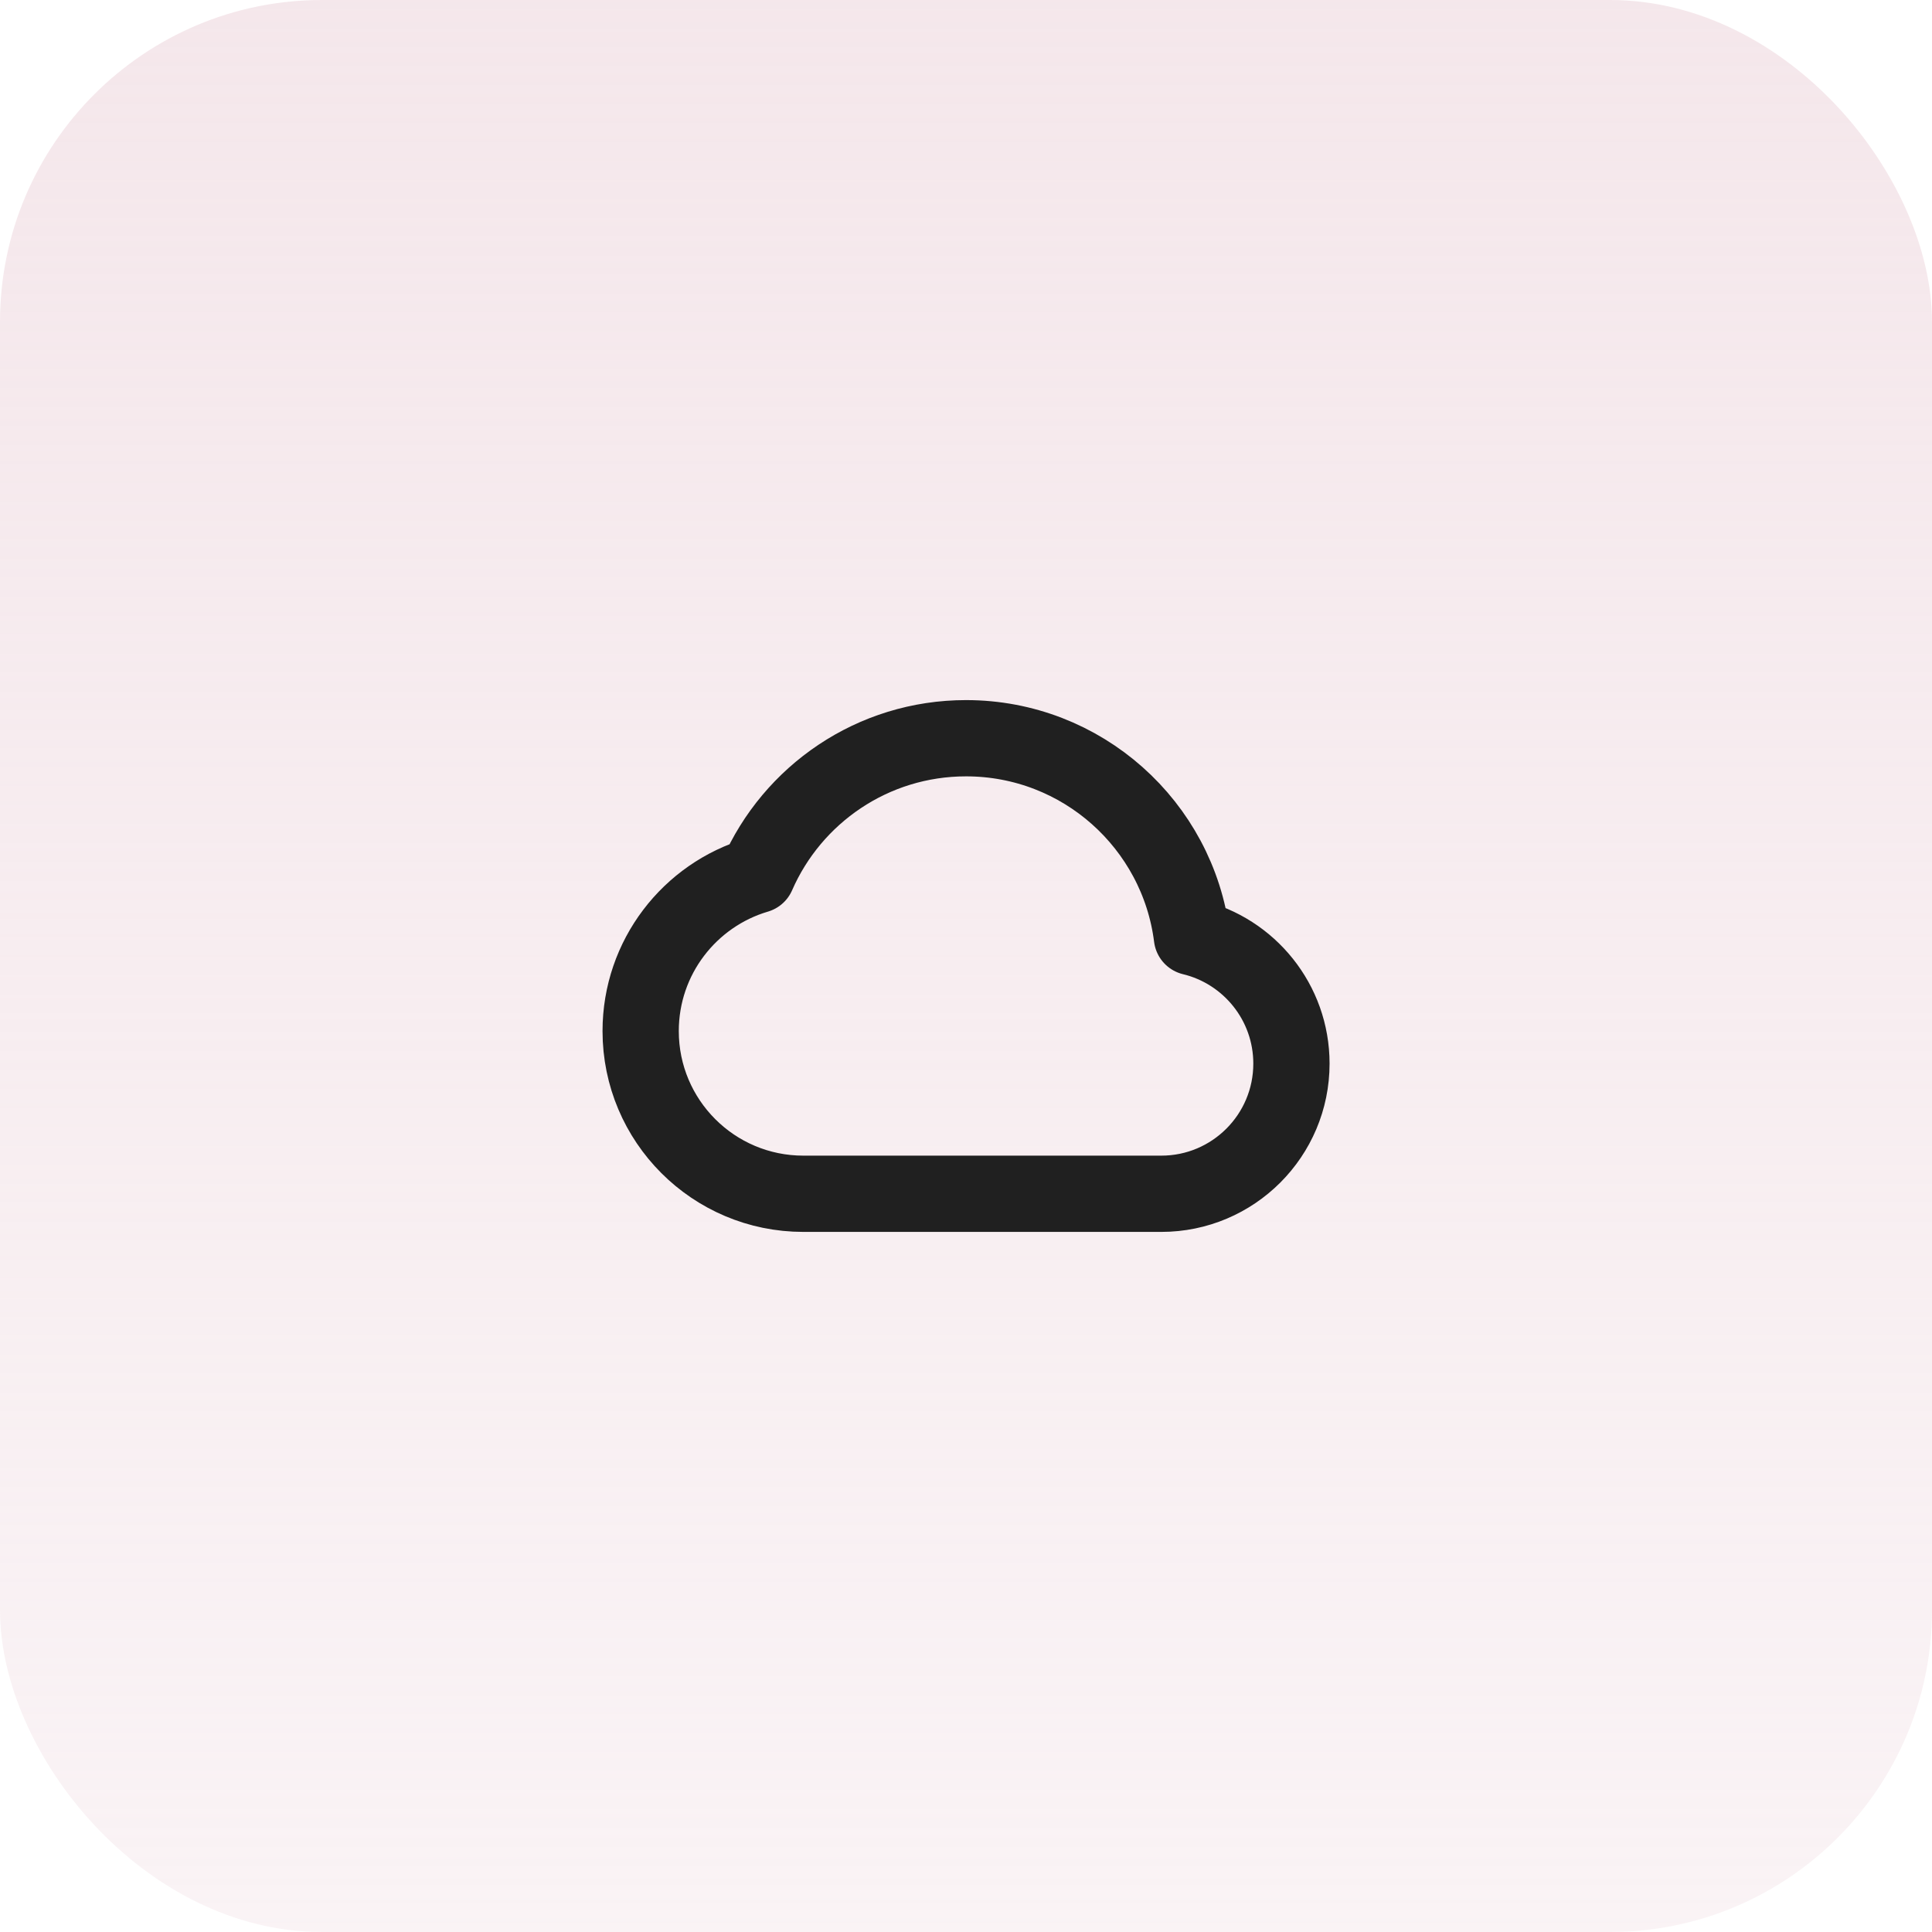
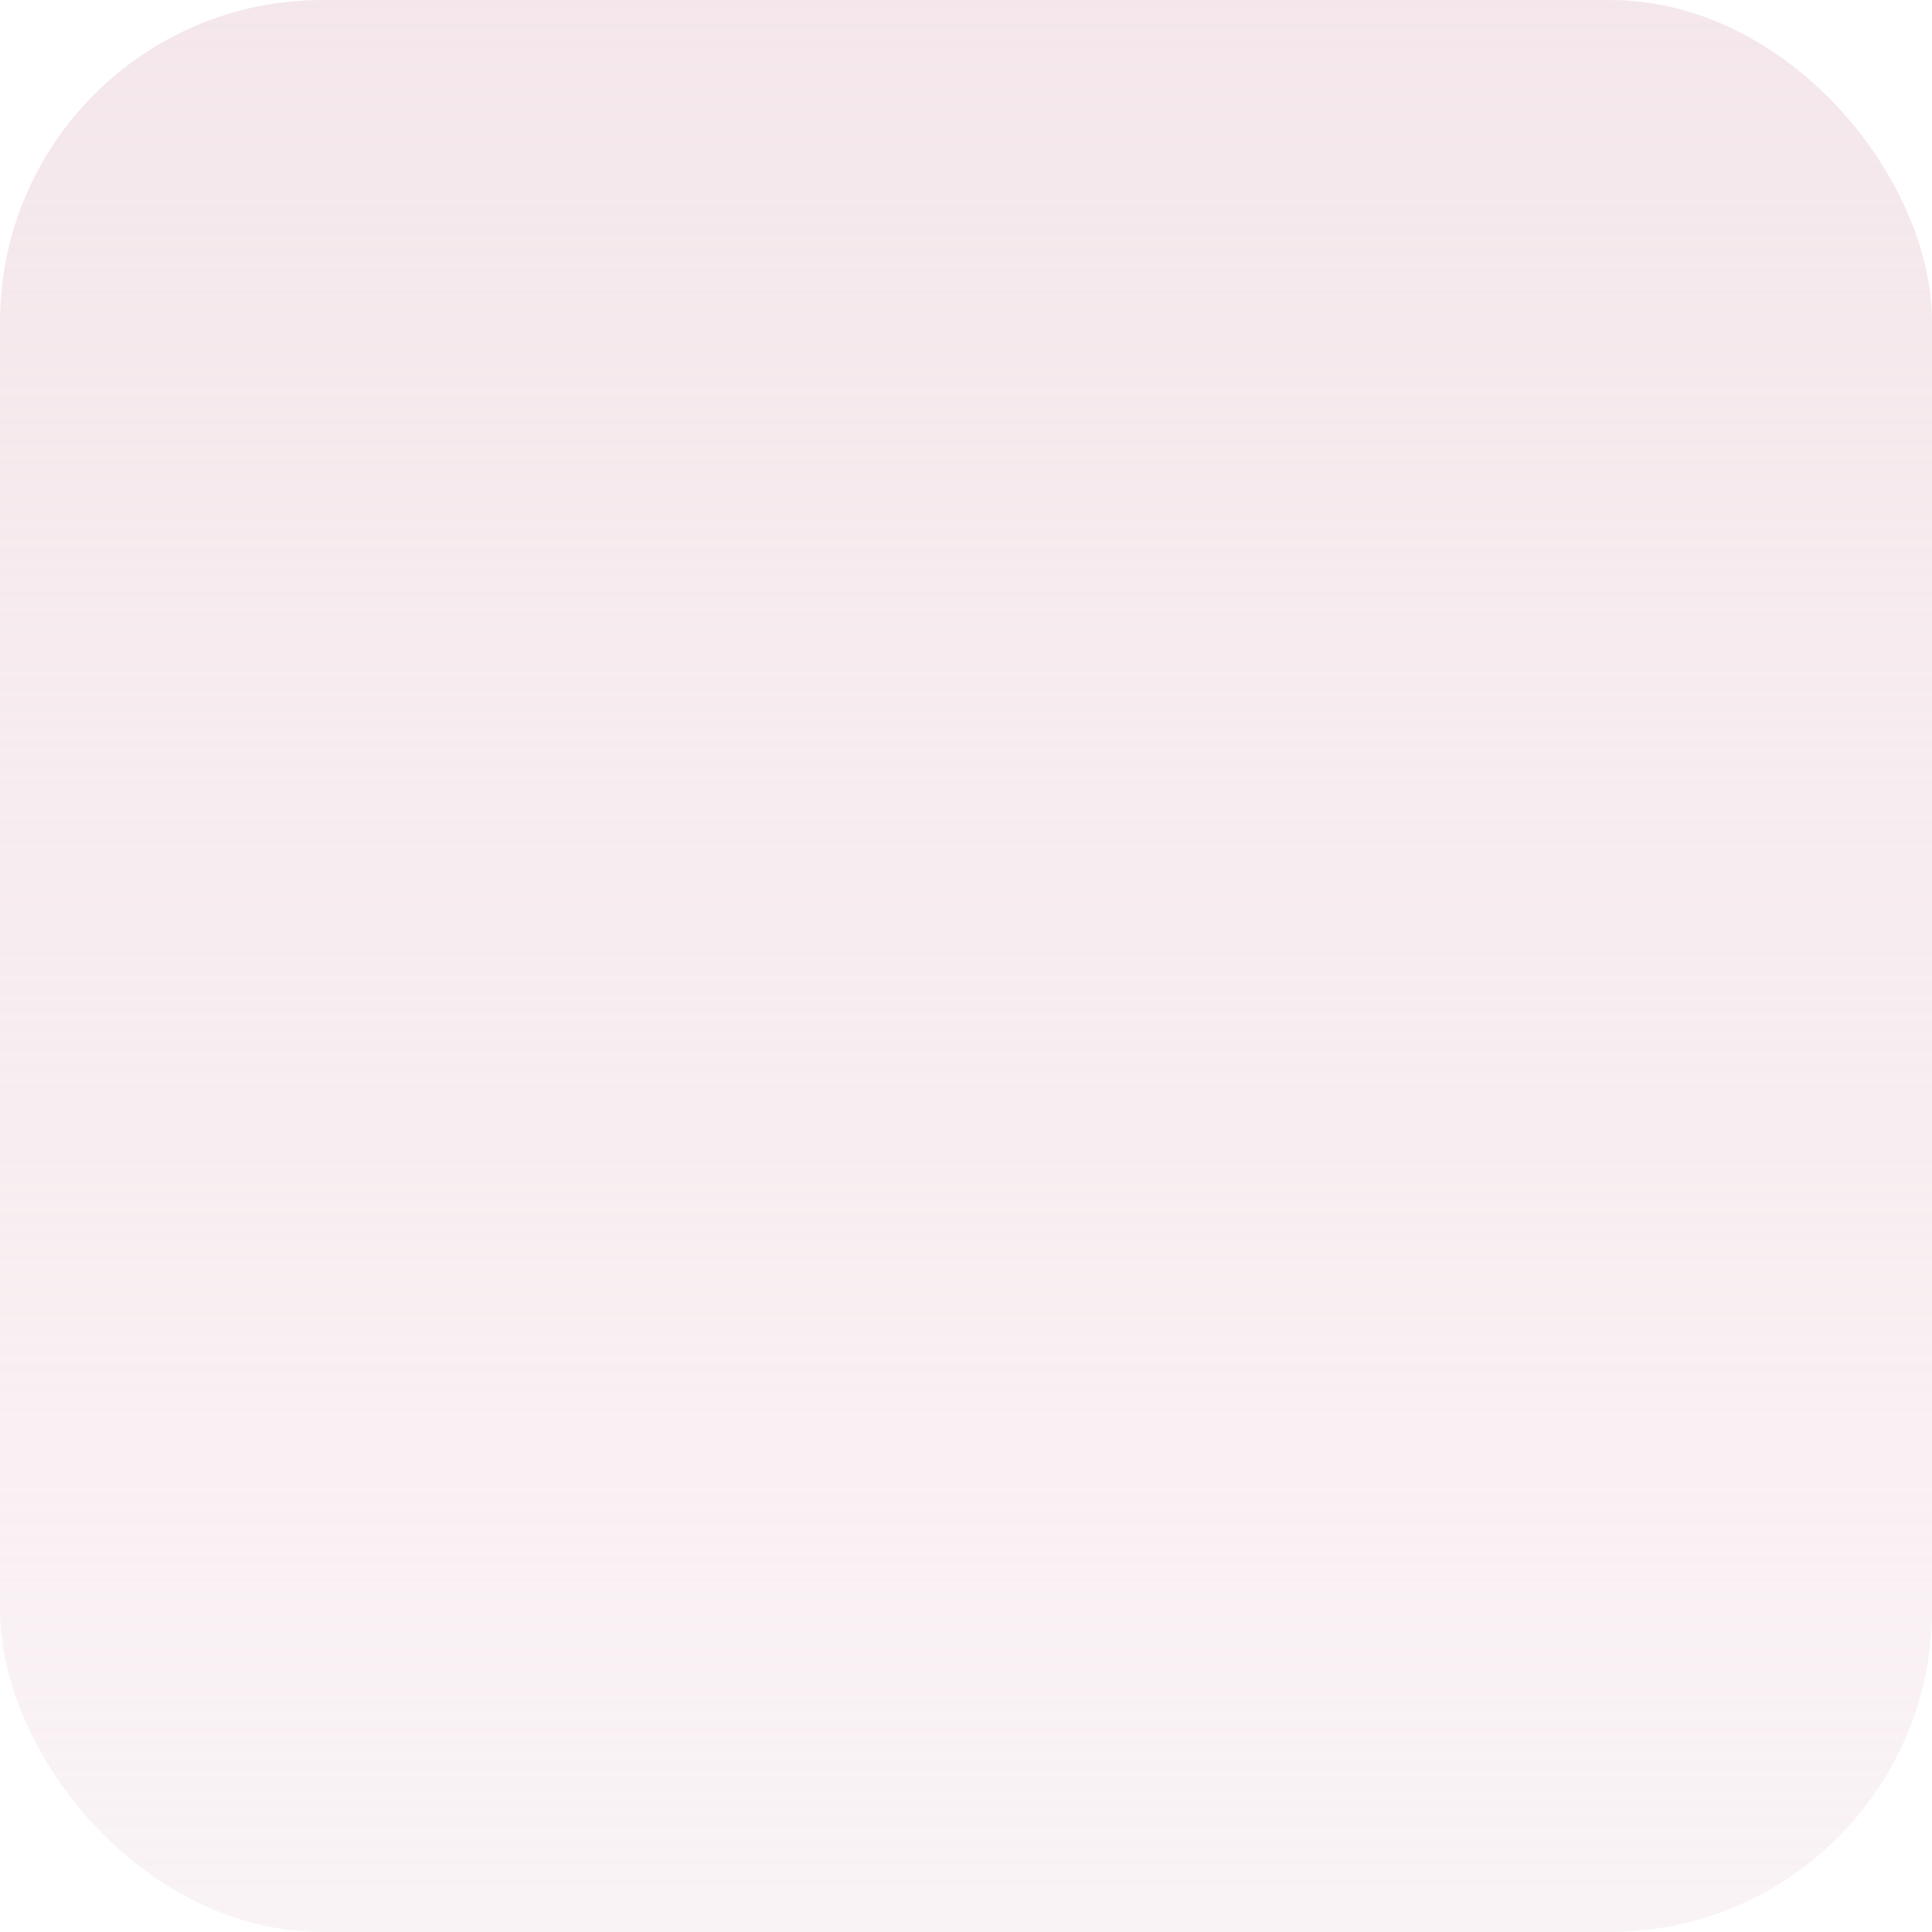
<svg xmlns="http://www.w3.org/2000/svg" width="38" height="38" viewBox="0 0 38 38" fill="none">
  <rect opacity="0.8" width="38" height="38" rx="6.333" fill="url(#paint0_linear_26001_1321)" />
-   <path d="M21.241 23.48C20.366 23.48 19.001 23.48 19.001 23.48H17.081C17.081 23.48 16.326 23.48 15.801 23.48C14.033 23.48 12.601 22.047 12.601 20.28C12.601 18.828 13.567 17.602 14.892 17.211C15.583 15.627 17.163 14.52 19.001 14.52C21.282 14.52 23.166 16.226 23.444 18.432C24.567 18.703 25.401 19.714 25.401 20.92C25.401 22.334 24.254 23.48 22.841 23.48C22.223 23.48 21.866 23.48 21.241 23.48Z" stroke="#202020" stroke-width="1.5" stroke-linejoin="round" />
  <defs>
    <linearGradient id="paint0_linear_26001_1321" x1="19" y1="0" x2="19" y2="38" gradientUnits="userSpaceOnUse">
      <stop stop-color="#F2E1E6" />
      <stop offset="1" stop-color="#F2E1E6" stop-opacity="0.5" />
    </linearGradient>
  </defs>
</svg>